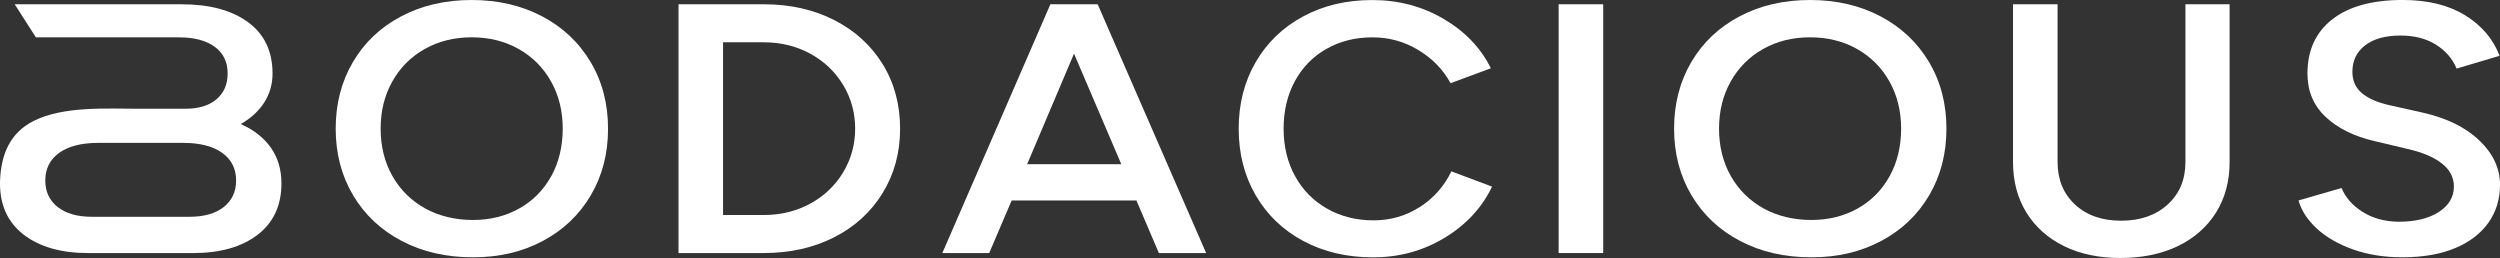
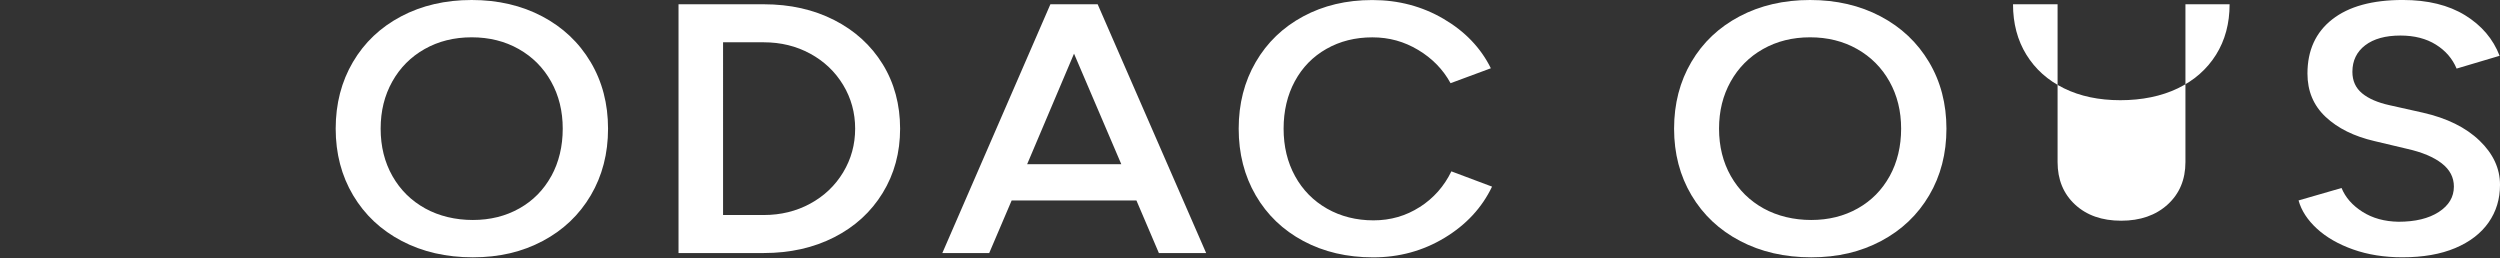
<svg xmlns="http://www.w3.org/2000/svg" id="Layer_2" data-name="Layer 2" viewBox="0 0 1200 123.85">
  <rect x="0" y="0" width="1200" height="123.85" fill="#333333" stroke="none" />
  <defs>
    <style>
      .cls-1 {
        fill: #fff;
      }
    </style>
  </defs>
  <g id="Logo_-_White" data-name="Logo - White">
    <g>
      <g>
-         <path class="cls-1" d="M115.57,59.53c4.82-2.73,8.58-6.17,11.25-10.31,2.64-4.14,4-8.79,4-13.9,0-10.7-3.91-18.92-11.72-24.65-7.82-5.76-18.48-8.61-31.97-8.61H7.06l10.17,15.87h68.79c7.17,0,12.84,1.5,17.01,4.5,4.14,3.03,6.23,7.26,6.23,12.72s-1.82,9.52-5.41,12.55c-3.58,3-8.55,4.5-14.87,4.5-7.44,0-14.88,0-22.32,0-15.47,0-36.07-1.36-50.47,5.83C4.97,63.63.5,73.86.02,86.81c-.01.41-.02.82-.02,1.22,0,10.58,3.79,18.78,11.43,24.65,7.61,5.85,17.95,8.79,30.97,8.79h50.29c13.02,0,23.36-2.94,30.97-8.79,7.64-5.88,11.43-14.07,11.43-24.65,0-6.61-1.67-12.28-5.02-17.07-3.32-4.76-8.17-8.58-14.49-11.43ZM107.38,99.38c-3.97,3.11-9.4,4.67-16.37,4.67h-46.94c-6.96,0-12.4-1.56-16.37-4.67-3.97-3.14-5.96-7.38-5.96-12.72,0-5.67,2.23-10.11,6.7-13.31,4.47-3.17,10.67-4.76,18.6-4.76h41c7.93,0,14.13,1.59,18.6,4.76,4.47,3.2,6.7,7.64,6.7,13.31,0,5.35-2,9.58-5.96,12.72Z" />
        <path class="cls-1" d="M260.24,7.85c-9.92-5.23-21.2-7.85-33.84-7.85s-23.93,2.62-33.84,7.85c-9.92,5.23-17.64,12.54-23.15,21.92-5.52,9.38-8.28,20.04-8.28,31.99s2.79,22.6,8.37,31.99c5.58,9.38,13.36,16.69,23.34,21.92,9.98,5.23,21.35,7.84,34.12,7.84s23.71-2.61,33.56-7.84c9.85-5.23,17.54-12.54,23.06-21.92,5.52-9.38,8.28-20.05,8.28-31.99s-2.79-22.61-8.37-31.99c-5.58-9.38-13.33-16.69-23.24-21.92ZM264.61,84.53c-3.66,6.65-8.77,11.83-15.34,15.52-6.57,3.7-14.01,5.54-22.31,5.54s-16.18-1.85-22.87-5.54c-6.69-3.7-11.93-8.87-15.71-15.52-3.78-6.65-5.67-14.25-5.67-22.77s1.86-15.95,5.58-22.61c3.72-6.65,8.89-11.86,15.53-15.61,6.63-3.75,14.16-5.63,22.59-5.63s15.96,1.88,22.59,5.63c6.63,3.75,11.81,8.96,15.53,15.61,3.72,6.65,5.58,14.19,5.58,22.61s-1.83,16.12-5.48,22.77Z" />
        <path class="cls-1" d="M400.44,9.64c-9.92-5.06-21.2-7.59-33.84-7.59h-40.91v119.41h40.91c12.65,0,23.92-2.53,33.84-7.59,9.92-5.06,17.66-12.14,23.24-21.24,5.58-9.1,8.37-19.39,8.37-30.88s-2.79-21.92-8.37-30.96c-5.58-9.04-13.33-16.09-23.24-21.15ZM404.71,82.74c-3.85,6.37-9.11,11.37-15.81,15.01-6.69,3.64-14.13,5.46-22.31,5.46h-19.52V20.3h19.52c8.18,0,15.62,1.82,22.31,5.46,6.69,3.64,11.96,8.65,15.81,15.01,3.84,6.37,5.76,13.37,5.76,20.98s-1.92,14.61-5.76,20.98Z" />
        <path class="cls-1" d="M681.49,99.37c-6.63,4.26-14.04,6.4-22.22,6.4s-15.74-1.88-22.31-5.63c-6.57-3.75-11.69-8.96-15.34-15.61-3.66-6.65-5.49-14.25-5.49-22.77s1.8-16.12,5.39-22.77c3.6-6.65,8.65-11.83,15.16-15.52,6.51-3.7,13.85-5.54,22.03-5.54s15.28,2.02,22.03,6.05c6.75,4.04,11.93,9.36,15.53,15.95l19.34-7.16c-4.83-9.78-12.4-17.68-22.68-23.71-10.29-6.03-21.7-9.04-34.21-9.04s-23.46,2.62-33.19,7.85c-9.73,5.23-17.33,12.54-22.78,21.92-5.46,9.38-8.18,20.04-8.18,31.99s2.73,22.6,8.18,31.99c5.45,9.38,13.08,16.69,22.87,21.92,9.79,5.23,20.95,7.84,33.47,7.84s23.96-3.12,34.31-9.38c10.35-6.26,17.94-14.44,22.78-24.57l-19.52-7.33c-3.47,7.16-8.53,12.88-15.16,17.14Z" />
-         <rect class="cls-1" x="748.15" y="2.05" width="21.39" height="119.41" />
        <path class="cls-1" d="M902.67,7.85c-9.92-5.23-21.2-7.85-33.84-7.85s-23.93,2.62-33.84,7.85c-9.92,5.23-17.64,12.54-23.15,21.92-5.52,9.38-8.28,20.04-8.28,31.99s2.79,22.6,8.37,31.99c5.58,9.38,13.36,16.69,23.34,21.92,9.98,5.23,21.35,7.84,34.12,7.84s23.71-2.61,33.56-7.84c9.86-5.23,17.54-12.54,23.06-21.92,5.52-9.38,8.28-20.05,8.28-31.99s-2.79-22.61-8.37-31.99c-5.58-9.38-13.33-16.69-23.25-21.92ZM907.04,84.53c-3.66,6.65-8.77,11.83-15.34,15.52-6.57,3.7-14.01,5.54-22.31,5.54s-16.18-1.85-22.87-5.54c-6.69-3.7-11.93-8.87-15.71-15.52-3.78-6.65-5.67-14.25-5.67-22.77s1.86-15.95,5.58-22.61c3.72-6.65,8.89-11.86,15.53-15.61,6.63-3.75,14.16-5.63,22.59-5.63s15.96,1.88,22.59,5.63c6.63,3.75,11.81,8.96,15.53,15.61,3.72,6.65,5.58,14.19,5.58,22.61s-1.83,16.12-5.49,22.77Z" />
-         <path class="cls-1" d="M1049.01,77.79c0,8.42-2.86,15.21-8.55,20.39-5.7,5.18-13.14,7.76-22.32,7.76s-16.55-2.59-22.13-7.76c-5.58-5.17-8.37-11.97-8.37-20.39V2.05h-21.39v75.74c0,9.21,2.14,17.29,6.42,24.22,4.28,6.94,10.29,12.31,18.04,16.12,7.74,3.81,16.76,5.71,27.06,5.71s19.74-1.91,27.61-5.71c7.87-3.81,13.97-9.18,18.32-16.12,4.34-6.94,6.51-15.01,6.51-24.22V2.05h-21.2v75.74Z" />
+         <path class="cls-1" d="M1049.01,77.79c0,8.42-2.86,15.21-8.55,20.39-5.7,5.18-13.14,7.76-22.32,7.76s-16.55-2.59-22.13-7.76c-5.58-5.17-8.37-11.97-8.37-20.39V2.05h-21.39c0,9.21,2.14,17.29,6.42,24.22,4.28,6.94,10.29,12.31,18.04,16.12,7.74,3.81,16.76,5.71,27.06,5.71s19.74-1.91,27.61-5.71c7.87-3.81,13.97-9.18,18.32-16.12,4.34-6.94,6.51-15.01,6.51-24.22V2.05h-21.2v75.74Z" />
        <path class="cls-1" d="M1190.14,67.47c-6.57-6.31-15.62-10.77-27.15-13.39l-15.99-3.58c-5.7-1.25-10.11-3.16-13.2-5.72-3.1-2.56-4.65-6-4.65-10.32,0-5.34,2.05-9.58,6.13-12.71,4.09-3.12,9.73-4.69,16.92-4.69,6.69,0,12.37,1.45,17.02,4.35,4.65,2.9,7.96,6.74,9.95,11.51l20.64-6.14c-3.1-8.07-8.62-14.56-16.55-19.45-7.94-4.89-17.92-7.34-29.94-7.34-14.63,0-25.91,3.1-33.84,9.3-7.93,6.2-11.9,14.87-11.9,26.02,0,8.42,2.91,15.35,8.74,20.81,5.82,5.46,13.63,9.33,23.43,11.6l15.8,3.75c7.06,1.59,12.55,3.9,16.46,6.91,3.91,3.02,5.86,6.74,5.86,11.17,0,5.01-2.42,9.07-7.25,12.2-4.83,3.13-11.28,4.69-19.34,4.69-6.69-.11-12.46-1.7-17.29-4.77-4.83-3.07-8.18-6.88-10.04-11.43l-20.64,5.97c1.36,4.89,4.31,9.41,8.83,13.56,4.52,4.15,10.32,7.48,17.39,9.98,7.06,2.5,14.94,3.75,23.62,3.75,9.91,0,18.38-1.48,25.38-4.43,7-2.96,12.33-7.05,15.99-12.28,3.66-5.23,5.49-11.26,5.49-18.08,0-7.85-3.29-14.93-9.86-21.24Z" />
      </g>
      <path class="cls-1" d="M545.47,96.21h-59.87l-10.78,25.25h-22.5L504.19,2.05h22.69l52.07,119.41h-22.69l-10.78-25.25ZM538.22,78.81l-22.69-53.06-22.5,53.06h45.18Z" />
    </g>
  </g>
</svg>